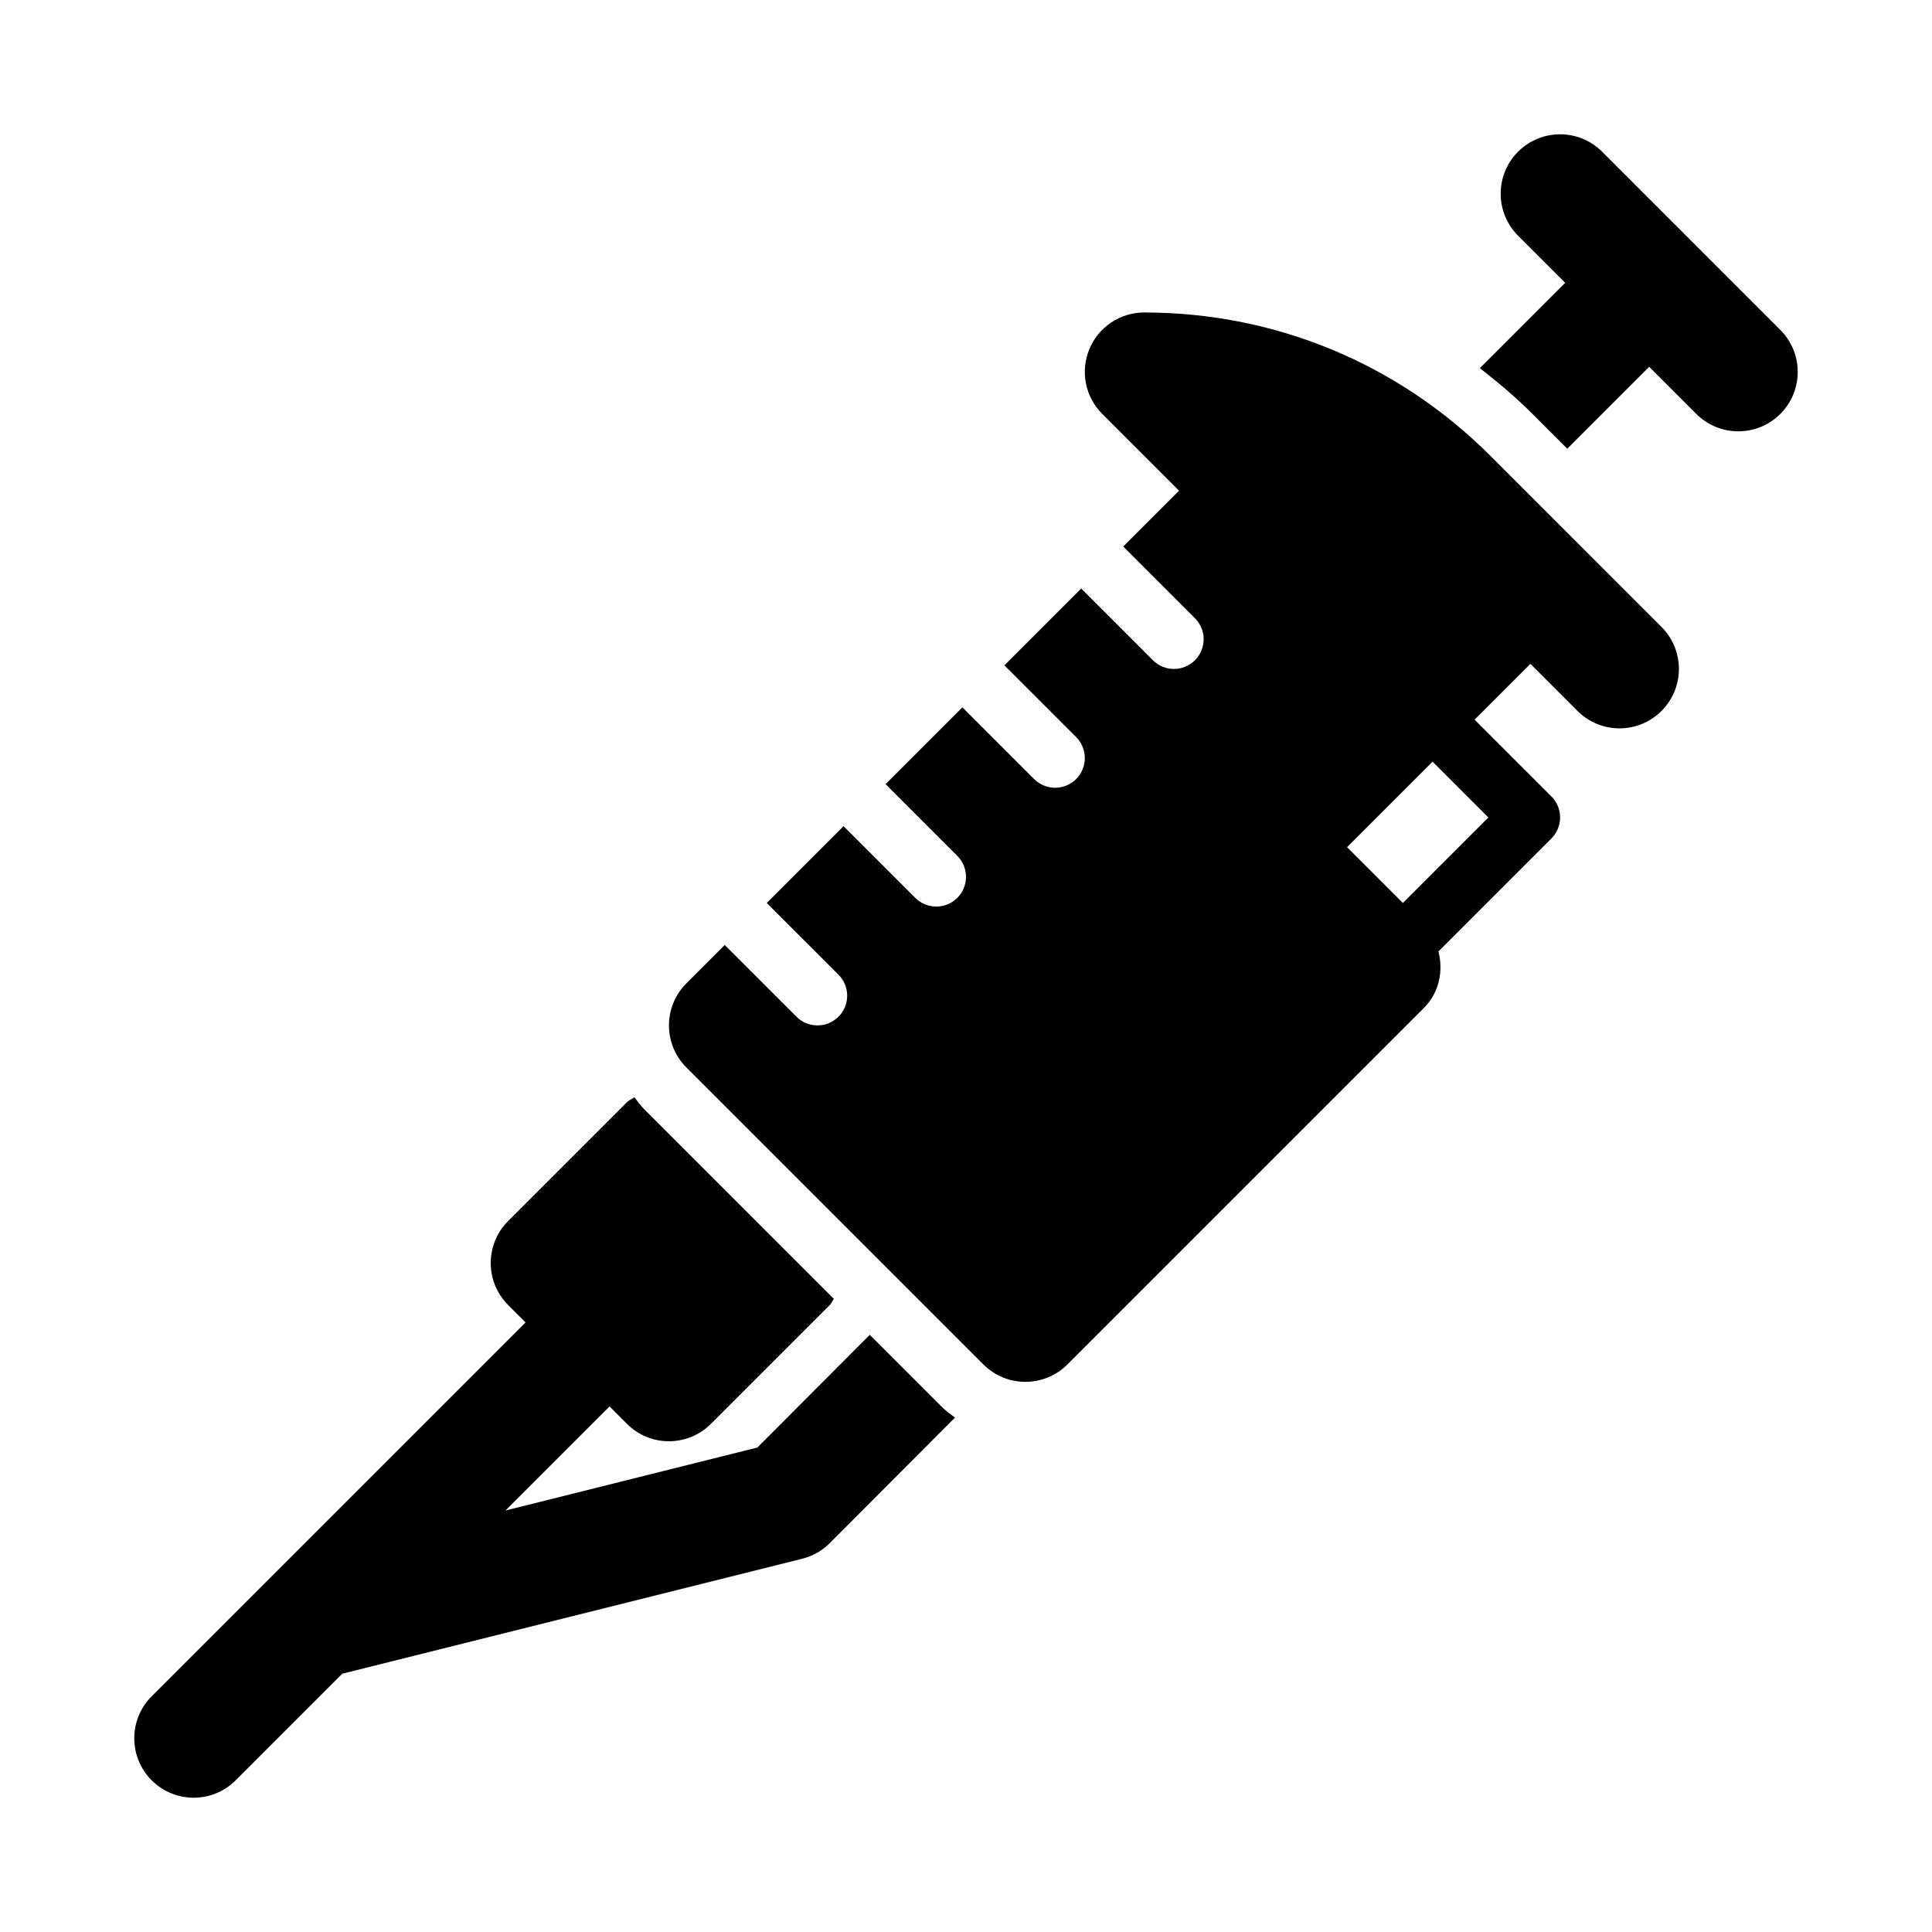
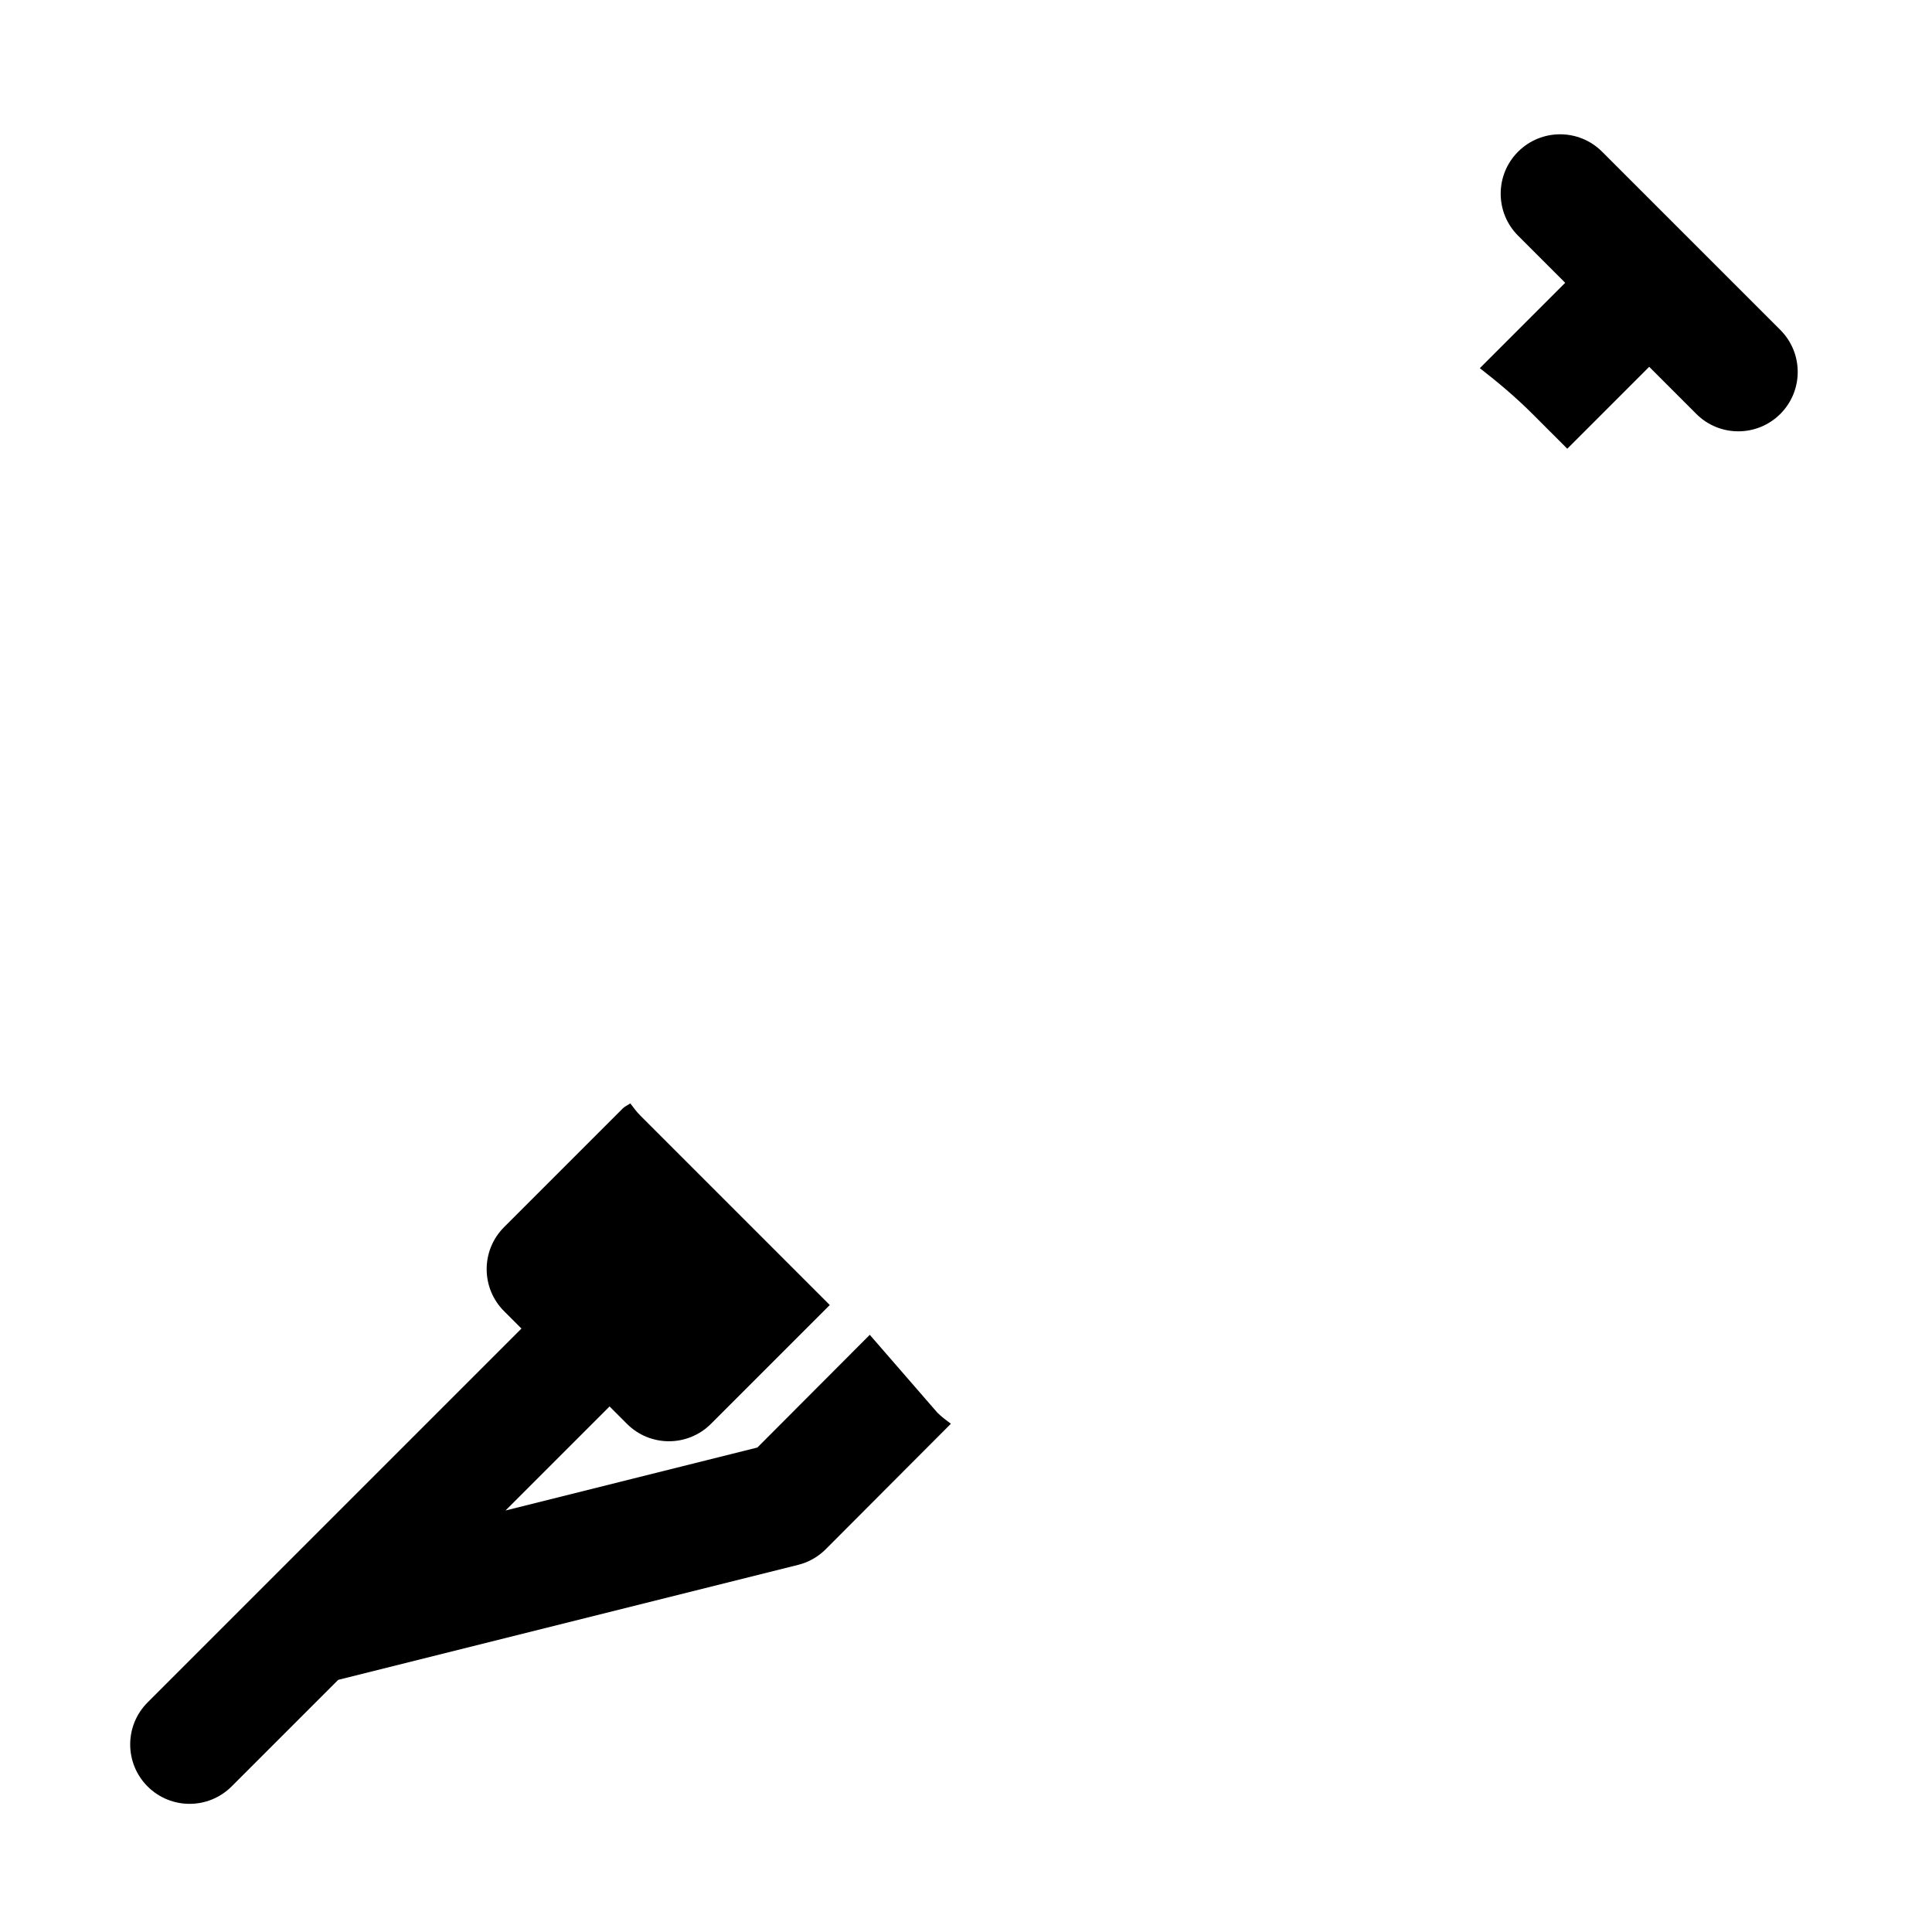
<svg xmlns="http://www.w3.org/2000/svg" fill="#000000" width="800px" height="800px" version="1.1" viewBox="144 144 512 512">
  <g>
-     <path d="m374.5 497.74-29.785 29.867-66.746 16.688 27.57-27.57 4.613 4.613c3.074 3.074 7.102 4.609 11.129 4.609s8.055-1.539 11.133-4.613l31.488-31.488c0.48-0.48 0.676-1.102 1.082-1.625l-50.219-50.219c-0.996-0.996-1.801-2.117-2.644-3.215-0.645 0.473-1.387 0.727-1.969 1.309l-31.488 31.488c-6.148 6.148-6.148 16.113 0 22.262l4.609 4.613-99.078 99.078c-6.148 6.148-6.148 16.113 0 22.262 3.078 3.078 7.106 4.613 11.133 4.613 4.027 0 8.055-1.539 11.133-4.613l28.246-28.246 121.88-30.469c2.773-0.691 5.305-2.121 7.328-4.152l33.164-33.25c-1.242-0.922-2.484-1.844-3.598-2.957z" />
+     <path d="m374.5 497.74-29.785 29.867-66.746 16.688 27.57-27.57 4.613 4.613c3.074 3.074 7.102 4.609 11.129 4.609s8.055-1.539 11.133-4.613l31.488-31.488l-50.219-50.219c-0.996-0.996-1.801-2.117-2.644-3.215-0.645 0.473-1.387 0.727-1.969 1.309l-31.488 31.488c-6.148 6.148-6.148 16.113 0 22.262l4.609 4.613-99.078 99.078c-6.148 6.148-6.148 16.113 0 22.262 3.078 3.078 7.106 4.613 11.133 4.613 4.027 0 8.055-1.539 11.133-4.613l28.246-28.246 121.88-30.469c2.773-0.691 5.305-2.121 7.328-4.152l33.164-33.25c-1.242-0.922-2.484-1.844-3.598-2.957z" />
    <path d="m615.8 231.43-47.23-47.23c-6.148-6.148-16.113-6.148-22.262 0-6.148 6.148-6.148 16.113 0 22.262l12.484 12.484-22.621 22.621c4.84 3.758 9.551 7.723 13.949 12.125l9.227 9.227 21.707-21.711 12.484 12.484c3.074 3.078 7.106 4.613 11.133 4.613s8.055-1.539 11.133-4.613c6.148-6.148 6.148-16.109-0.004-22.262z" />
-     <path d="m538.99 264.82c-24.508-24.508-57.086-38.008-91.758-38.008-6.367 0-12.117 3.828-14.543 9.719-2.445 5.887-1.09 12.652 3.414 17.16l20.355 20.355-14.789 14.789 19.004 19.004c3.074 3.074 3.074 8.055 0 11.133-1.539 1.535-3.555 2.305-5.57 2.305-2.016 0-4.027-0.77-5.566-2.305l-19.004-19.004-20.355 20.355 19.004 19.004c3.074 3.074 3.074 8.055 0 11.133-1.535 1.535-3.551 2.305-5.566 2.305s-4.027-0.77-5.566-2.305l-19.004-19.004-20.355 20.355 19.004 19.004c3.074 3.074 3.074 8.055 0 11.133-1.535 1.535-3.551 2.305-5.566 2.305s-4.027-0.77-5.566-2.305l-19.004-19.004-20.355 20.355 19.004 19.004c3.074 3.074 3.074 8.055 0 11.133-1.535 1.535-3.551 2.305-5.566 2.305s-4.027-0.77-5.566-2.305l-19.004-19.004-10.18 10.18c-6.148 6.148-6.148 16.113 0 22.262l78.719 78.719c3.082 3.074 7.109 4.613 11.137 4.613 4.027 0 8.055-1.539 11.133-4.613l94.465-94.465c4.078-4.078 5.191-9.785 3.859-14.992l29.934-29.934c3.074-3.074 3.074-8.055 0-11.133l-20.355-20.355 14.789-14.789 12.484 12.484c6.148 6.148 16.113 6.148 22.262 0 6.148-6.148 6.148-16.113 0-22.262zm-0.555 95.816-22.664 22.664-14.789-14.789 22.664-22.664z" />
  </g>
</svg>